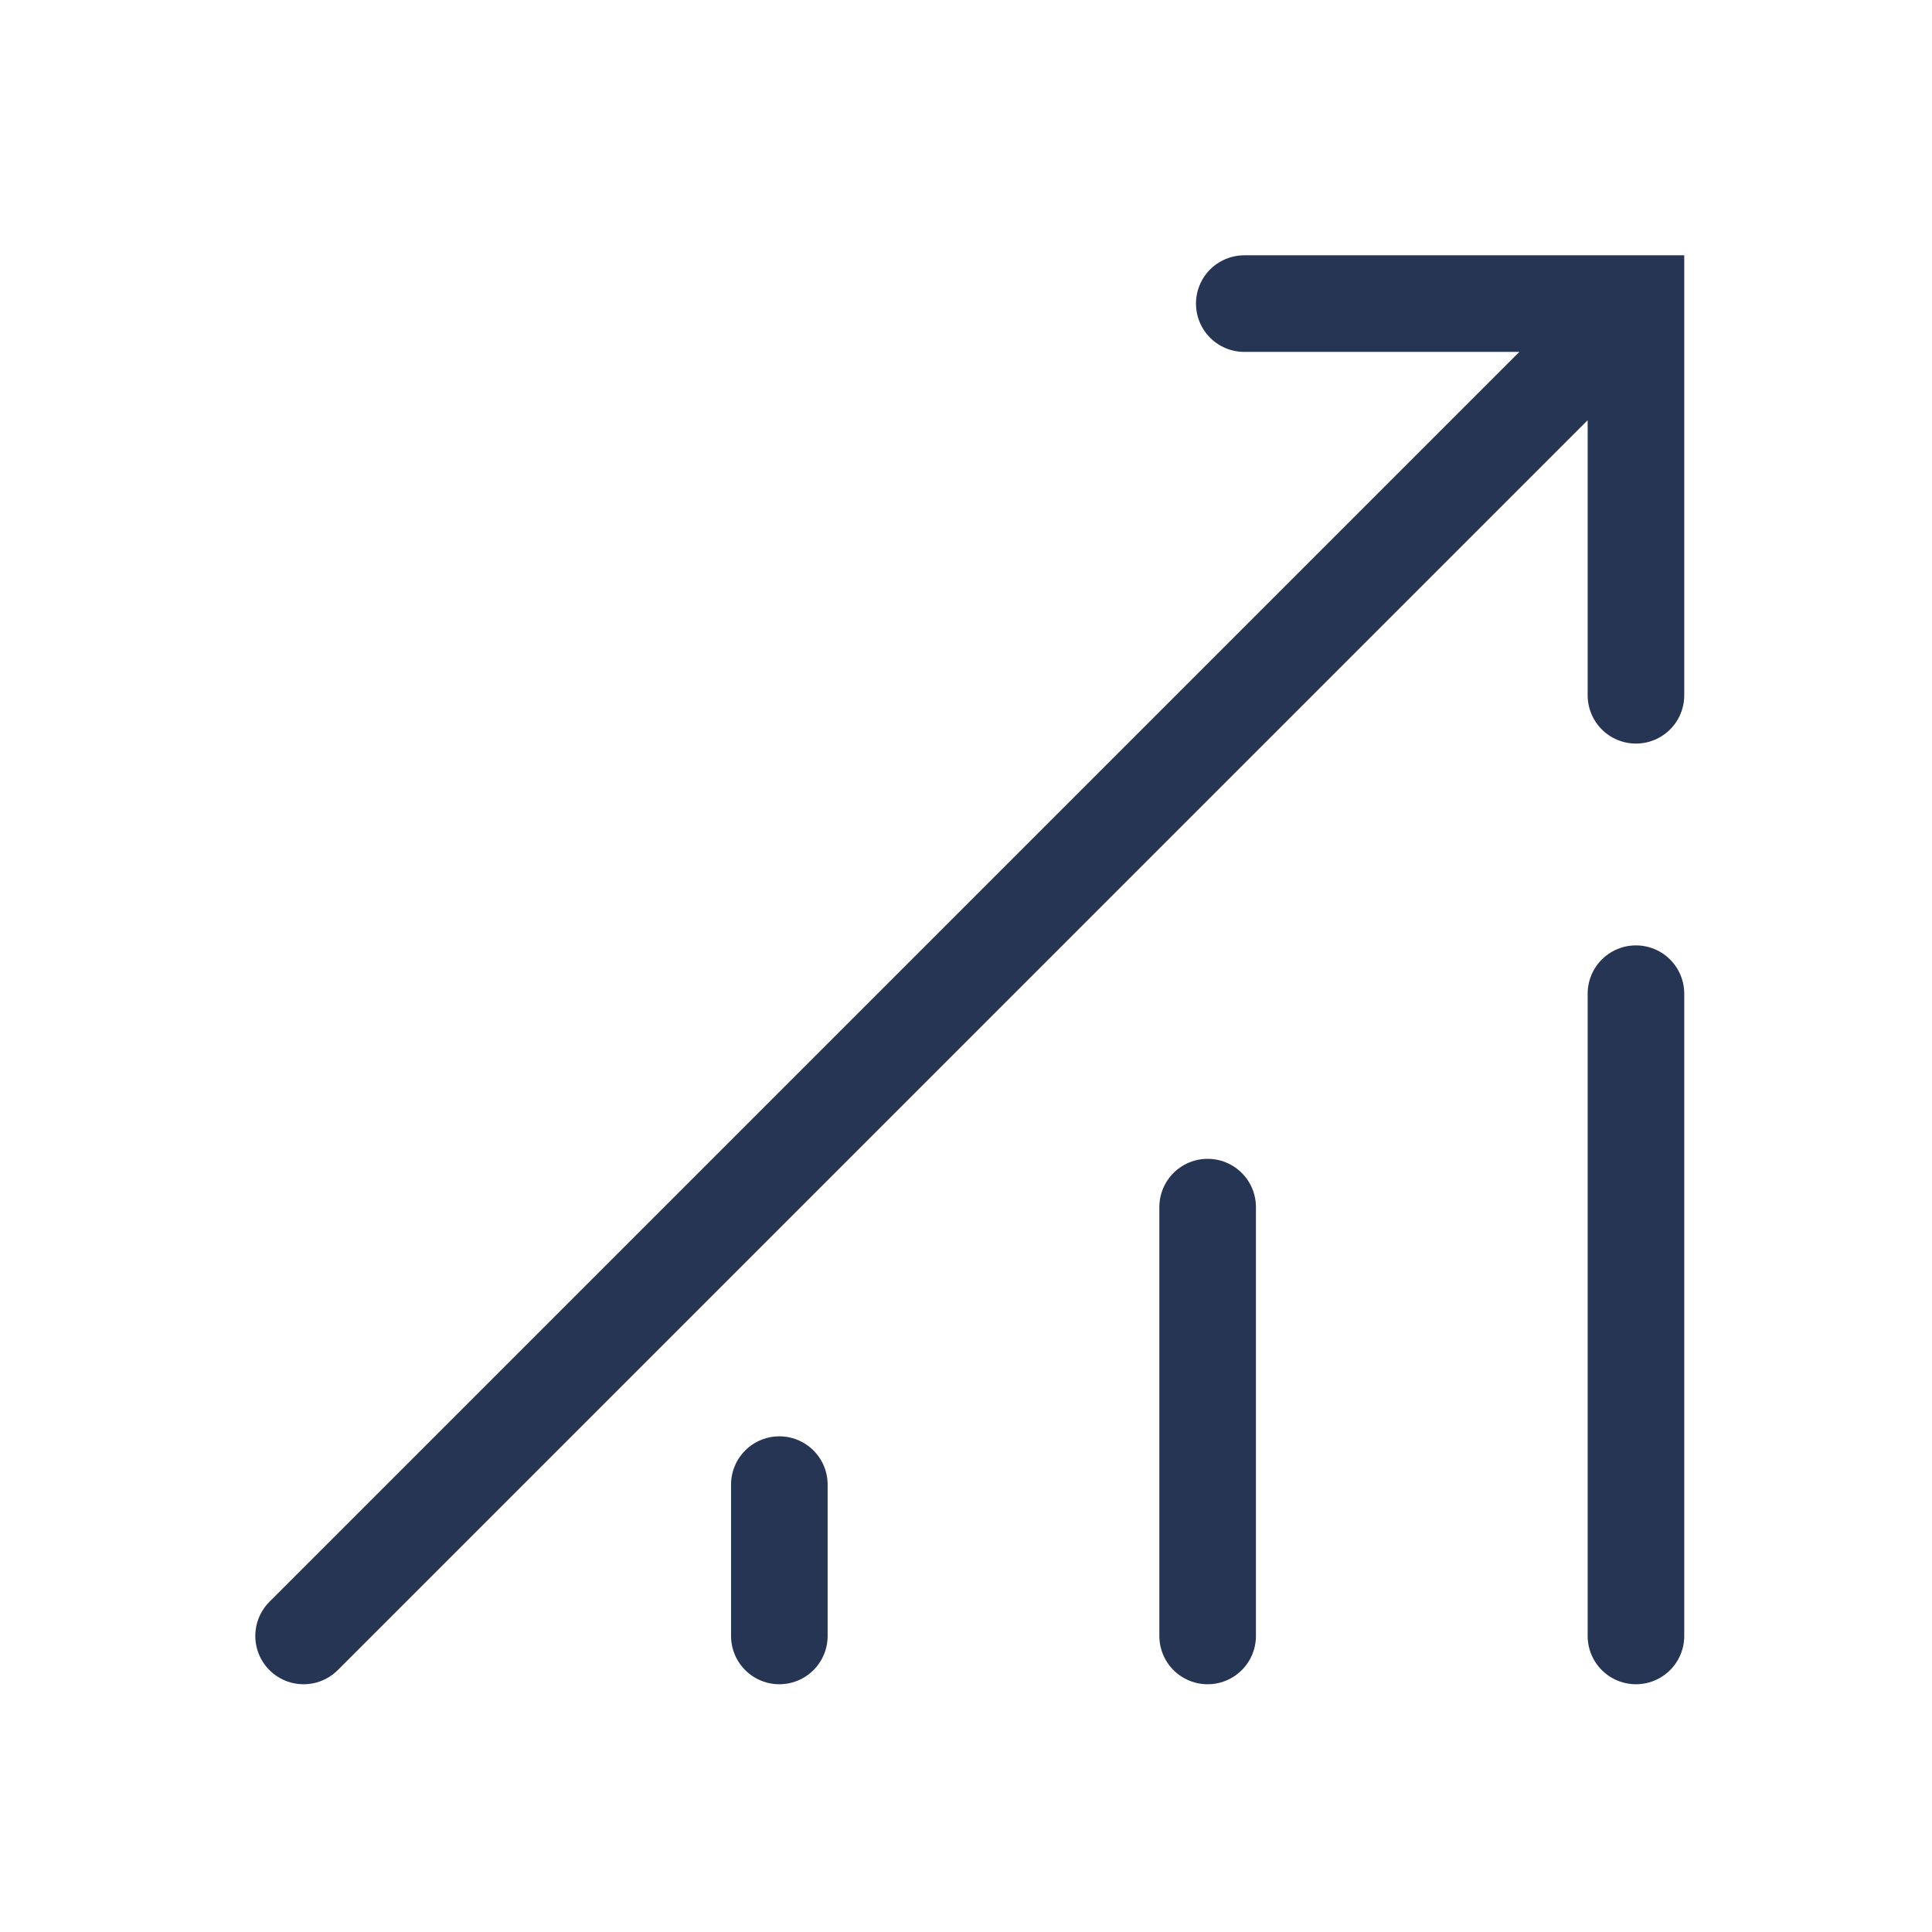
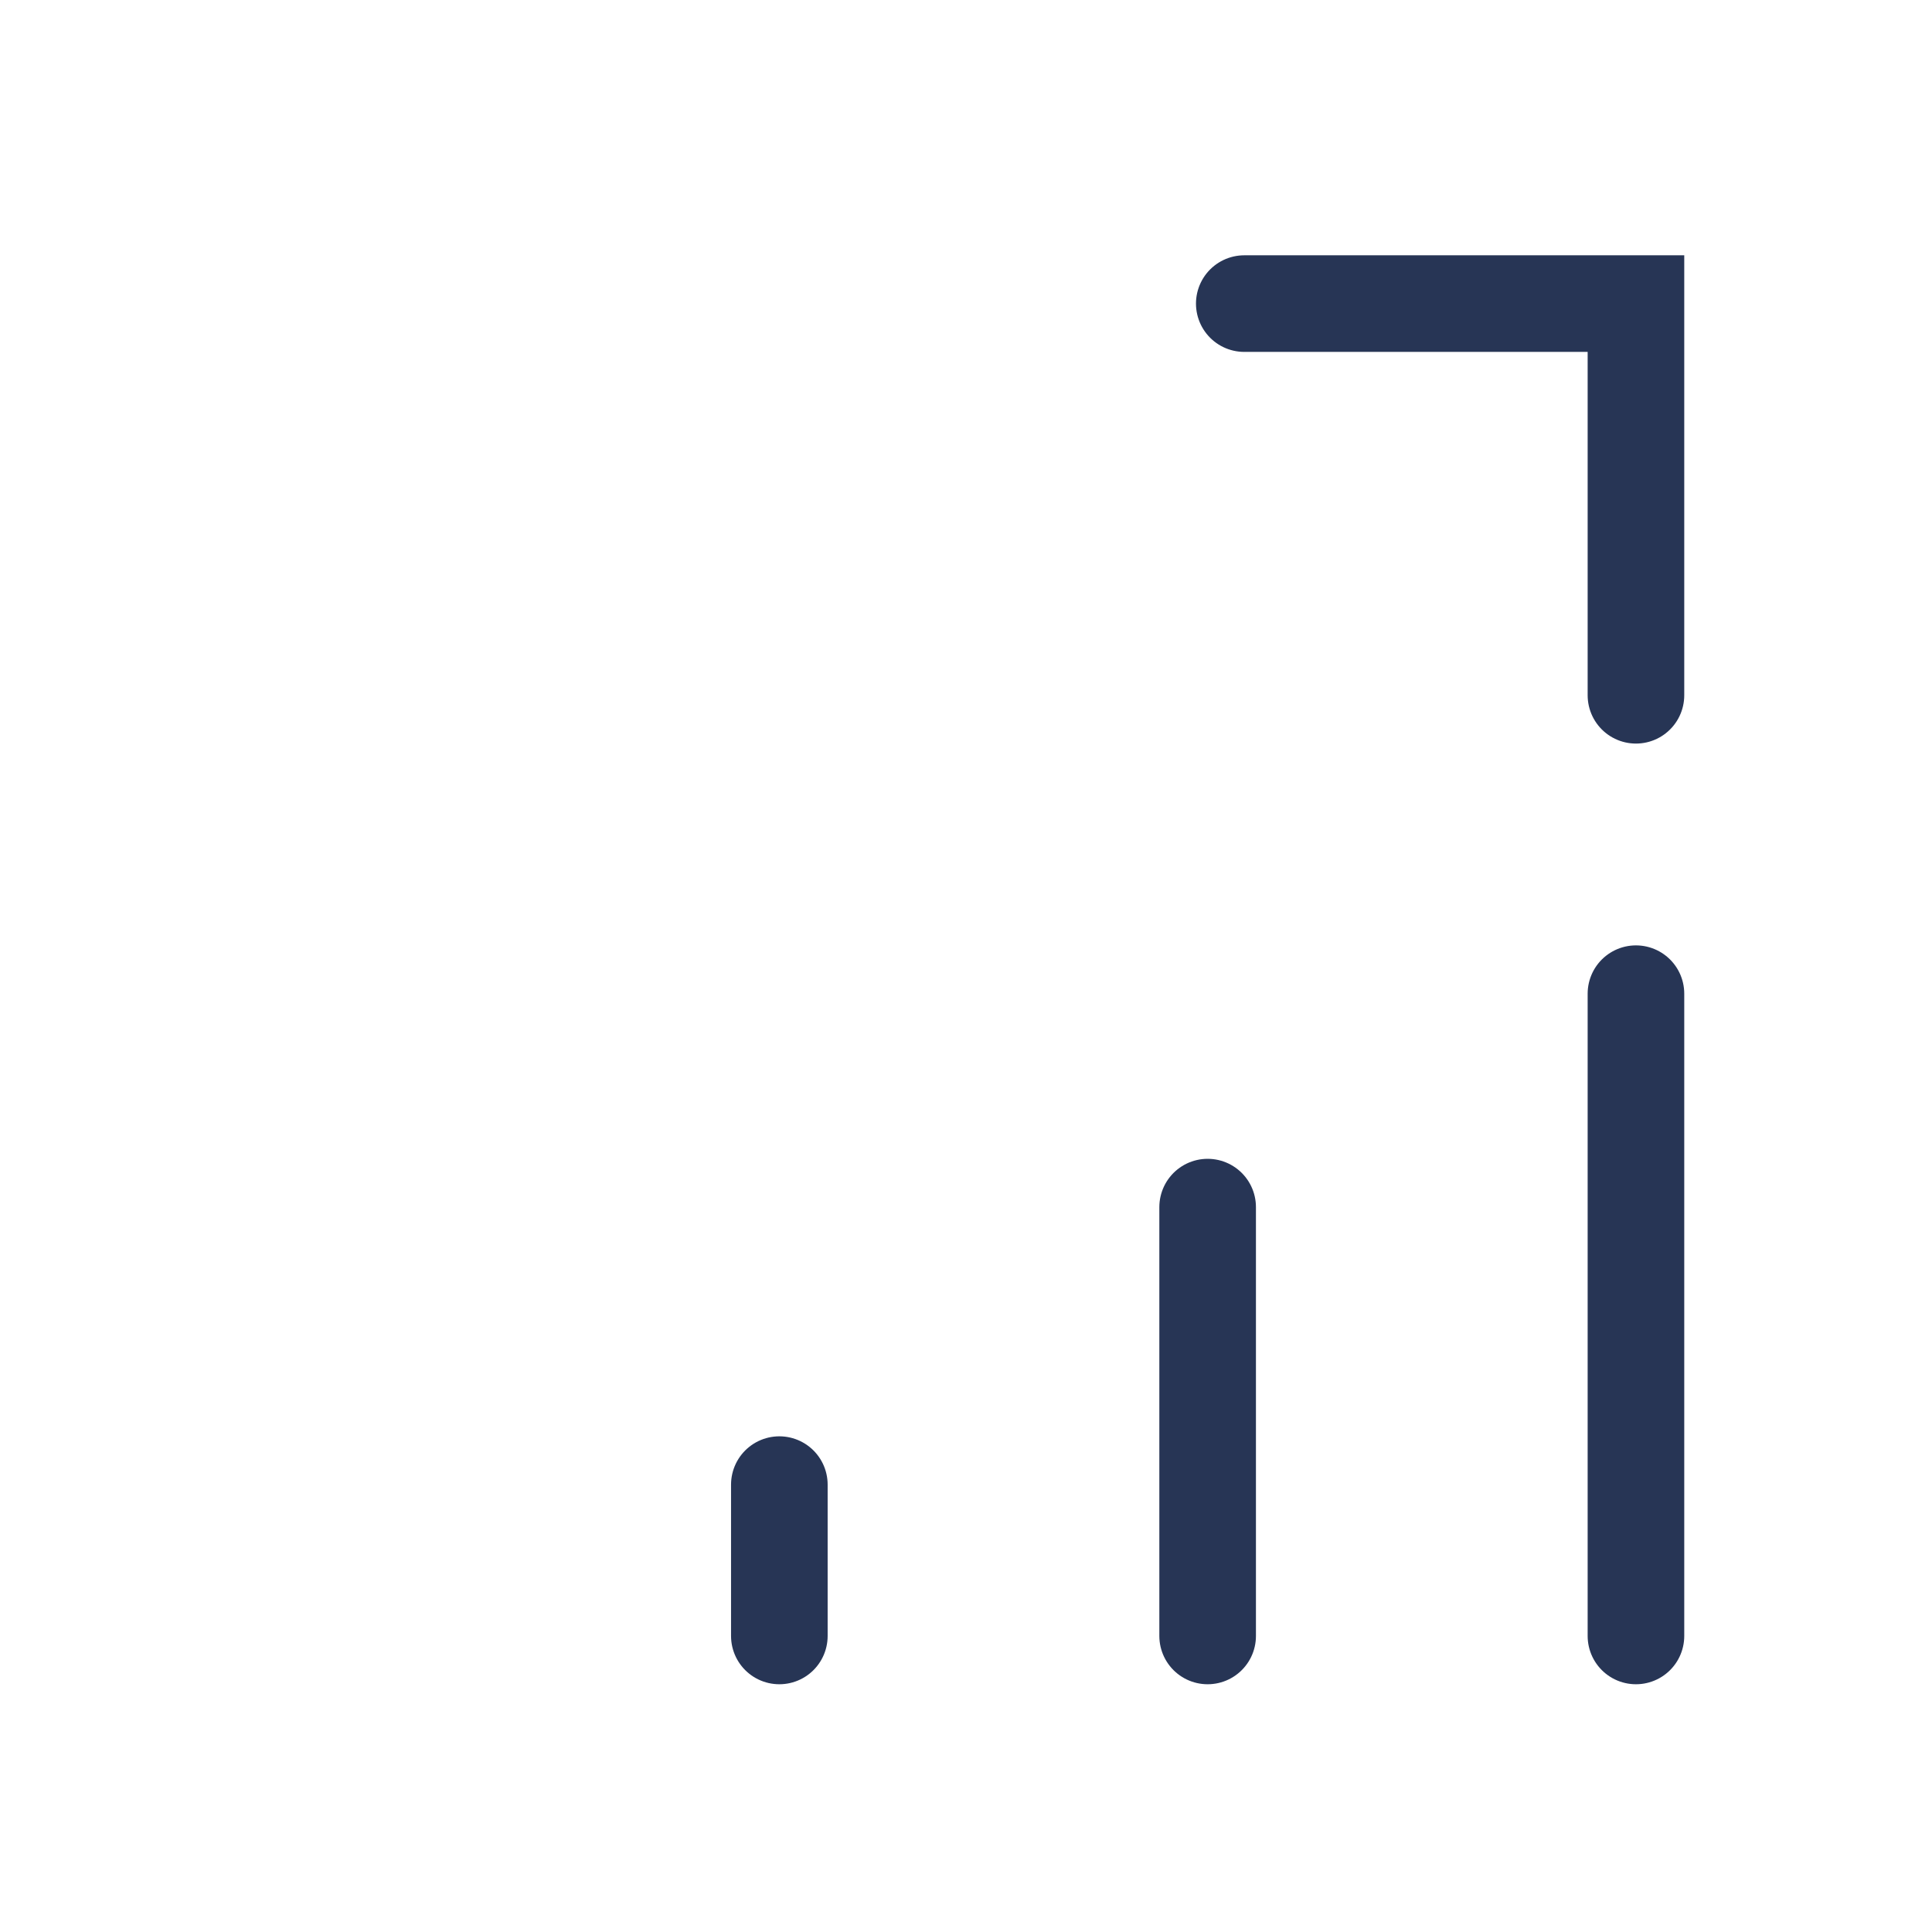
<svg xmlns="http://www.w3.org/2000/svg" width="140" height="140" viewBox="0 0 140 140" fill="none">
-   <path d="M115.082 25.466L22 118.547M90.165 22H118.547V50.382M56.474 118.547V107.581M87.51 118.547V87.472M118.547 118.547V72.006" stroke="#273555" stroke-width="7" stroke-miterlimit="10" stroke-linecap="round" />
+   <path d="M115.082 25.466M90.165 22H118.547V50.382M56.474 118.547V107.581M87.51 118.547V87.472M118.547 118.547V72.006" stroke="#273555" stroke-width="7" stroke-miterlimit="10" stroke-linecap="round" />
</svg>